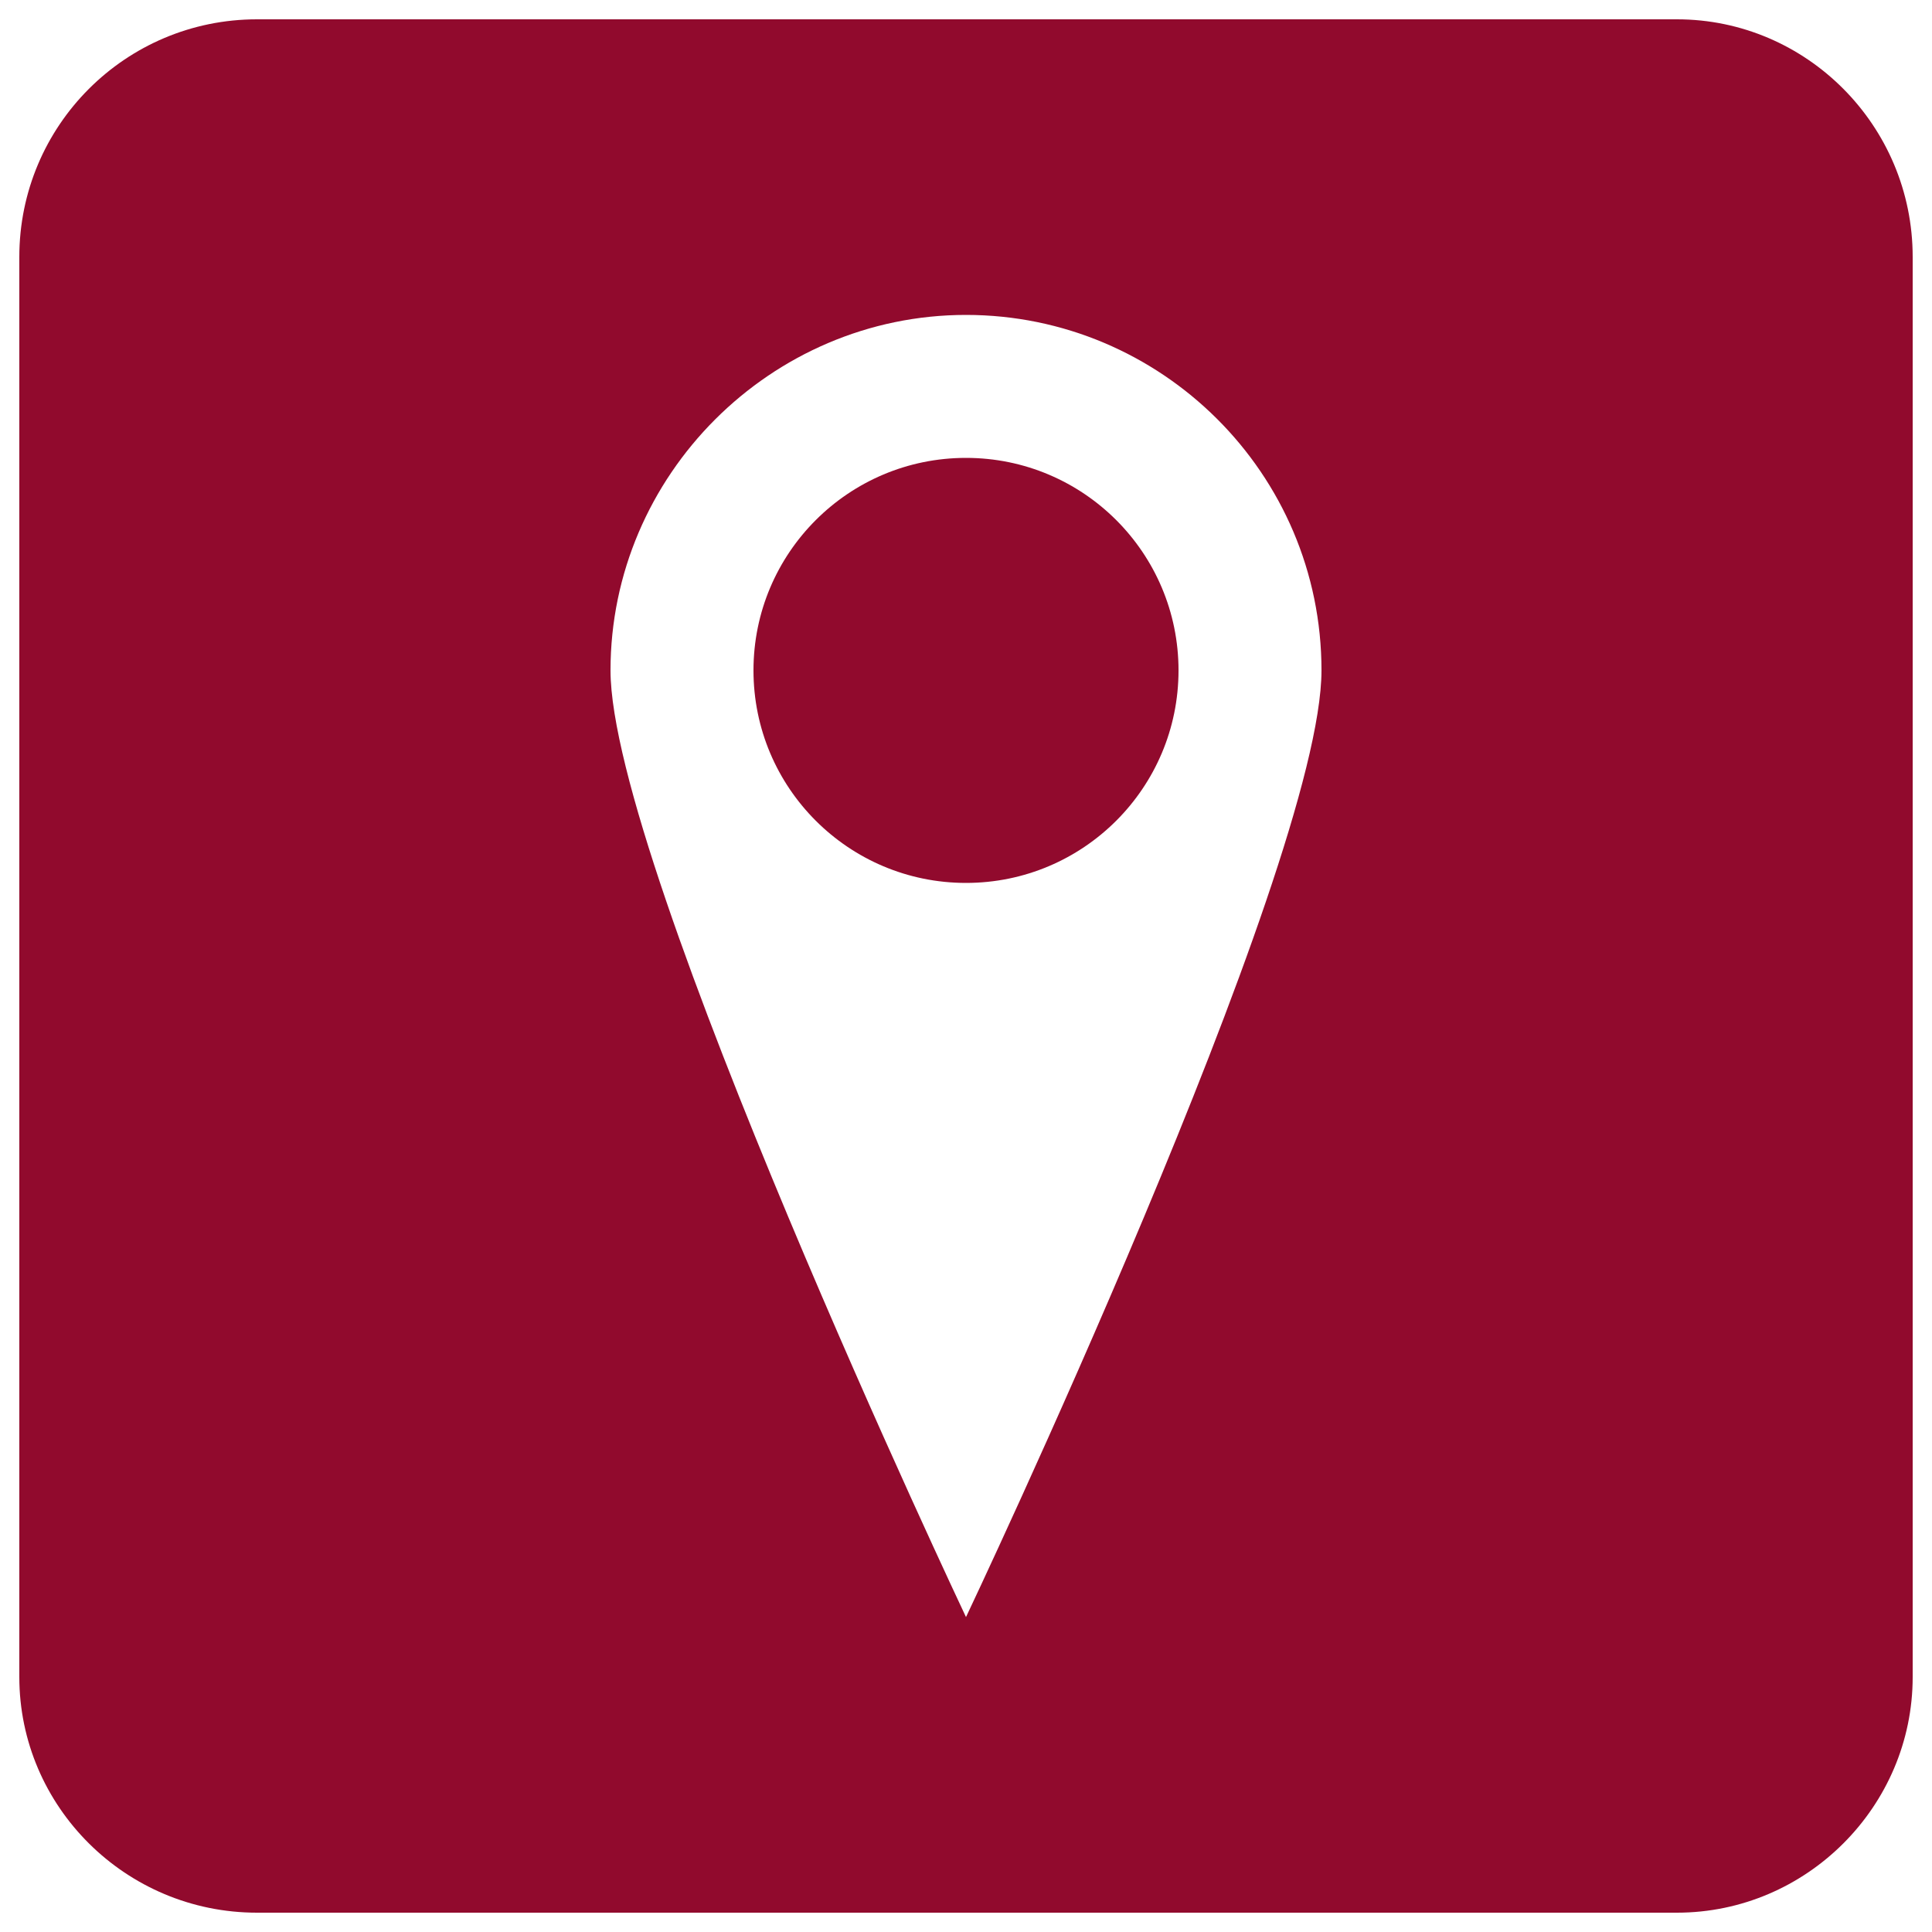
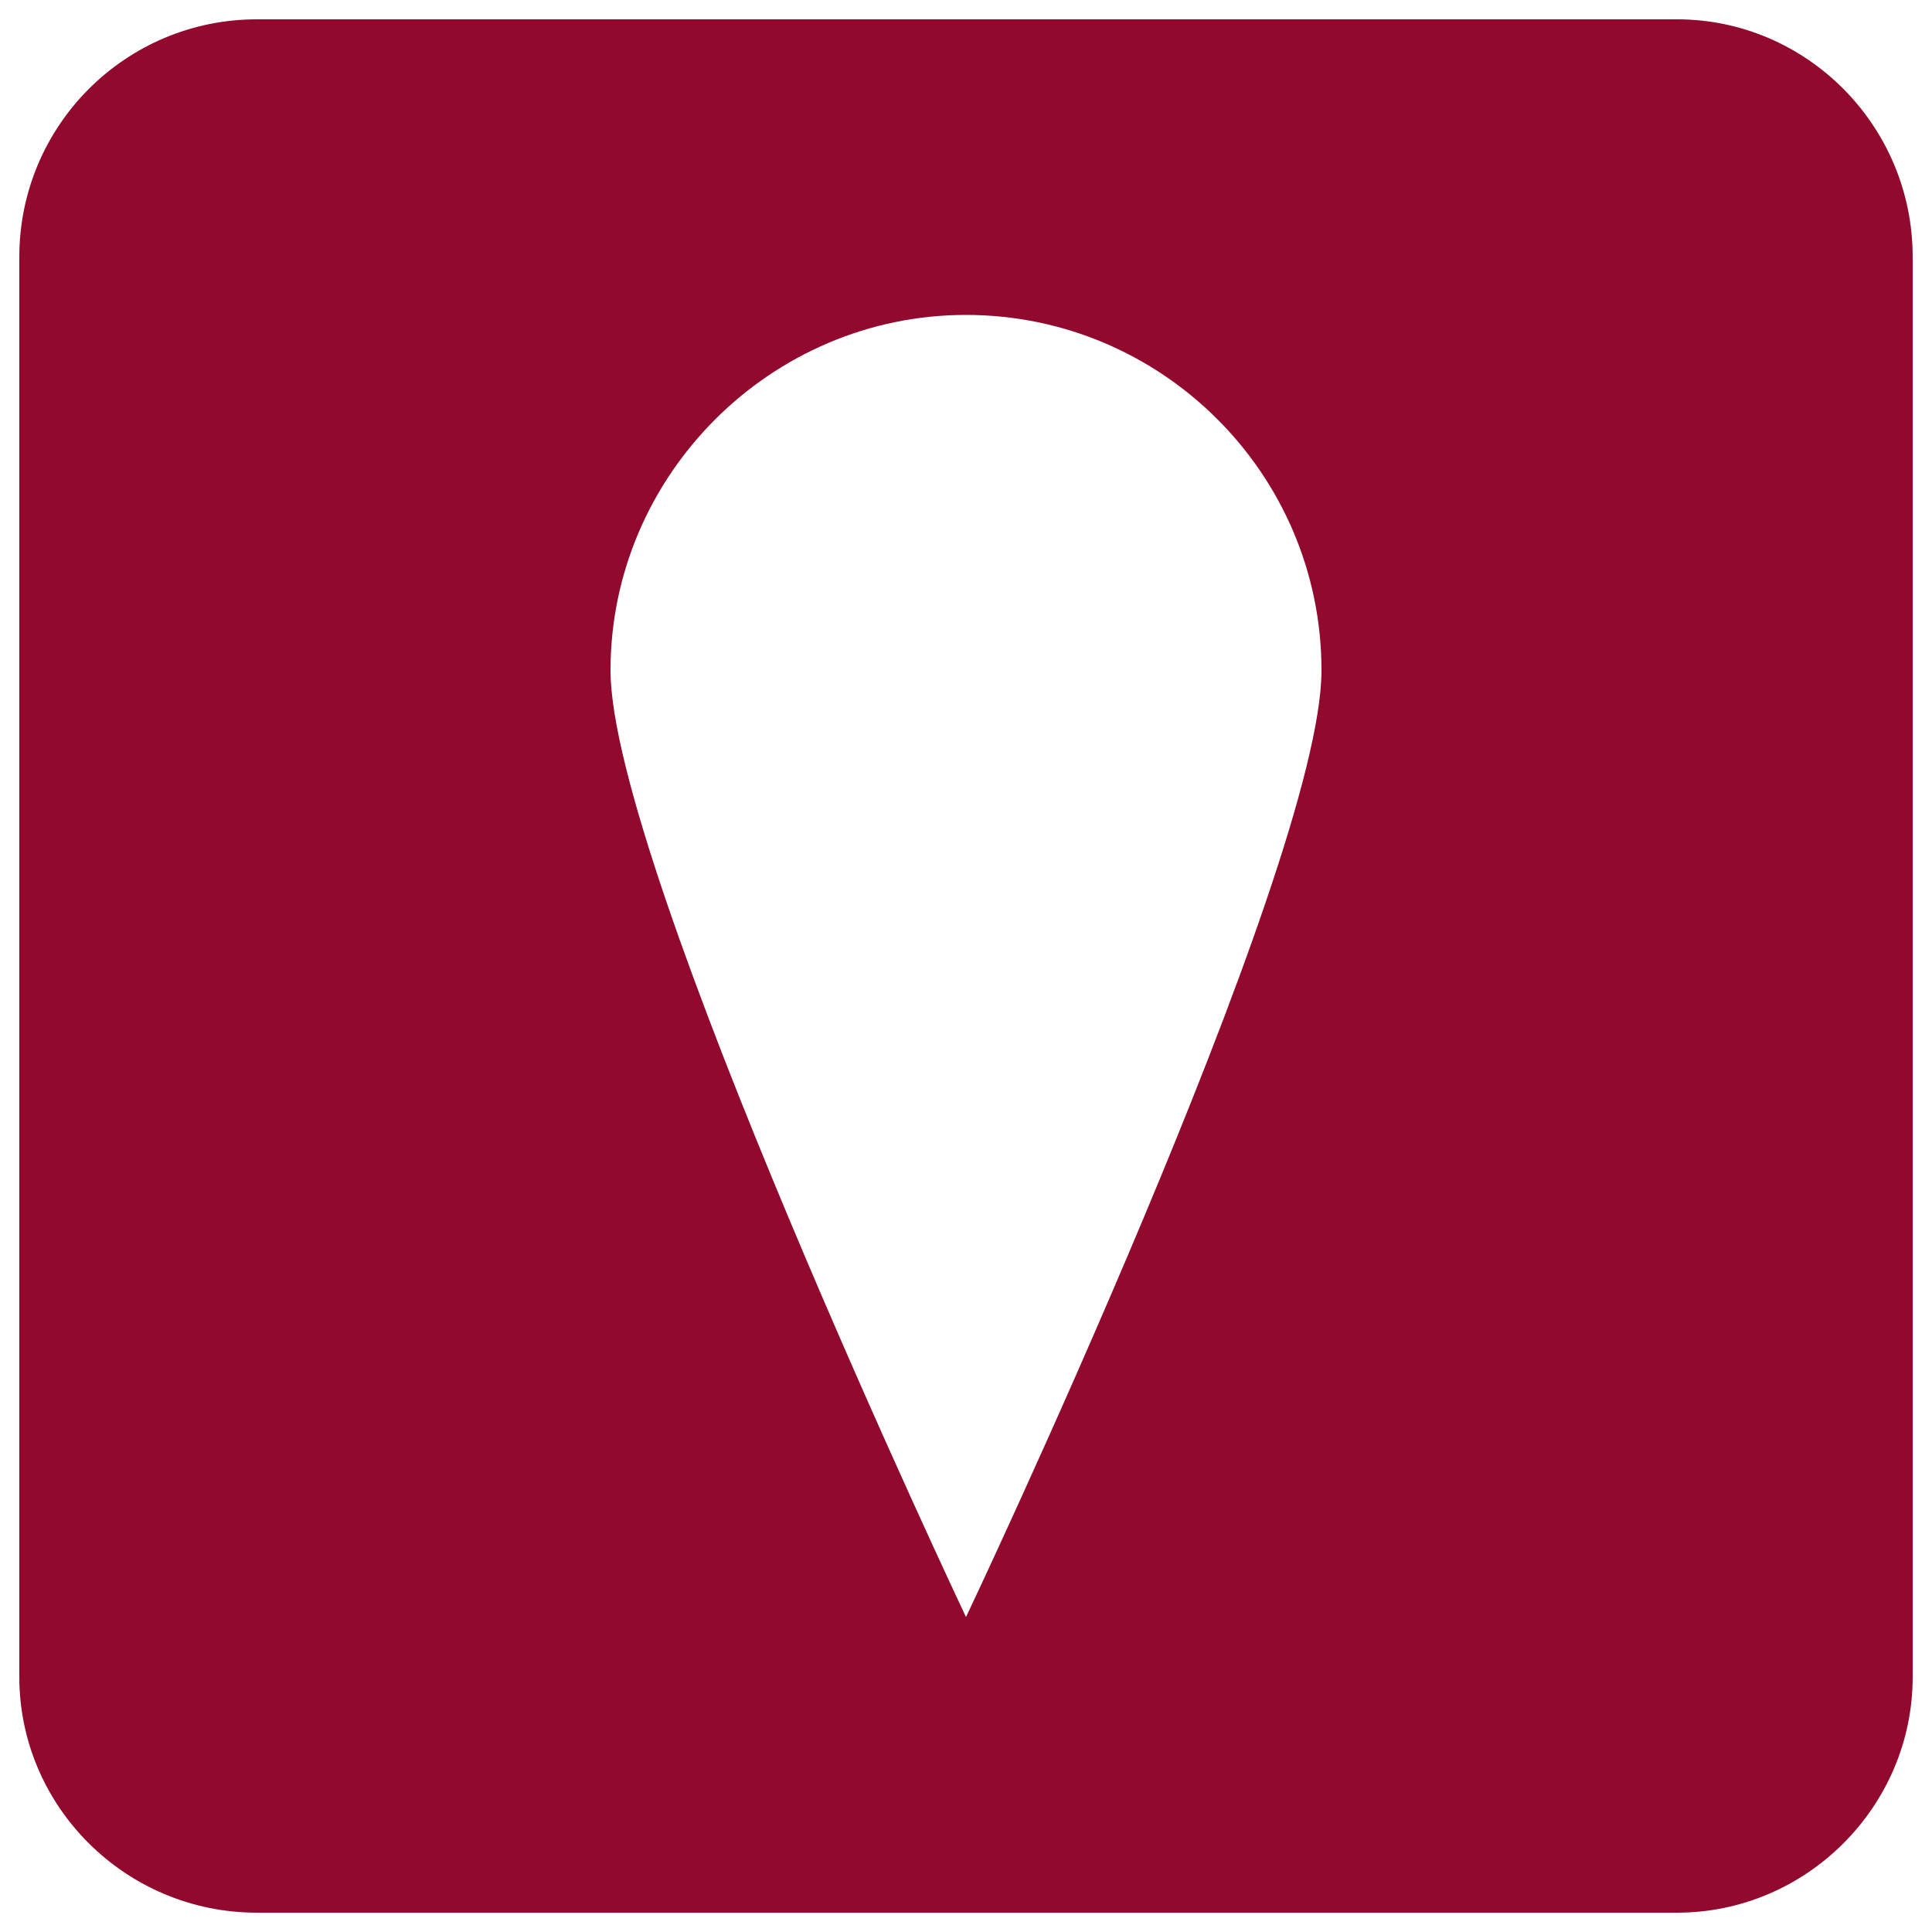
<svg xmlns="http://www.w3.org/2000/svg" version="1.1" x="0px" y="0px" viewBox="0 0 100 100" style="enable-background:new 0 0 100 100;" xml:space="preserve">
  <style type="text/css">
	.st0{fill:#910A2D;}
	.st1{display:none;}
	.st2{display:inline;fill:#FF9D14;}
</style>
  <g id="Layer_1">
</g>
  <g id="Layer_3">
-     <circle class="st0" cx="50" cy="34.7" r="11" />
    <path class="st0" d="M86.8,1H13.3C6.5,1,1,6.5,1,13.3v73.5C1,93.5,6.5,99,13.3,99h73.5C93.5,99,99,93.5,99,86.8V13.3   C99,6.5,93.5,1,86.8,1z M50,83.7c0,0-18.4-38.9-18.4-49S39.9,16.3,50,16.3s18.4,8.2,18.4,18.4S50,83.7,50,83.7z" />
  </g>
  <g id="Layer_2">
</g>
  <g id="Layer_2_copy" class="st1">
-     <path class="st2" d="M50,36.3c-4.1,0-7.5,3.4-7.5,7.5s7.5,20,7.5,20s7.5-15.9,7.5-20S54.1,36.3,50,36.3z M50,48.3   c-2.5,0-4.5-2-4.5-4.5s2-4.5,4.5-4.5s4.5,2,4.5,4.5S52.5,48.3,50,48.3z" />
-   </g>
+     </g>
</svg>